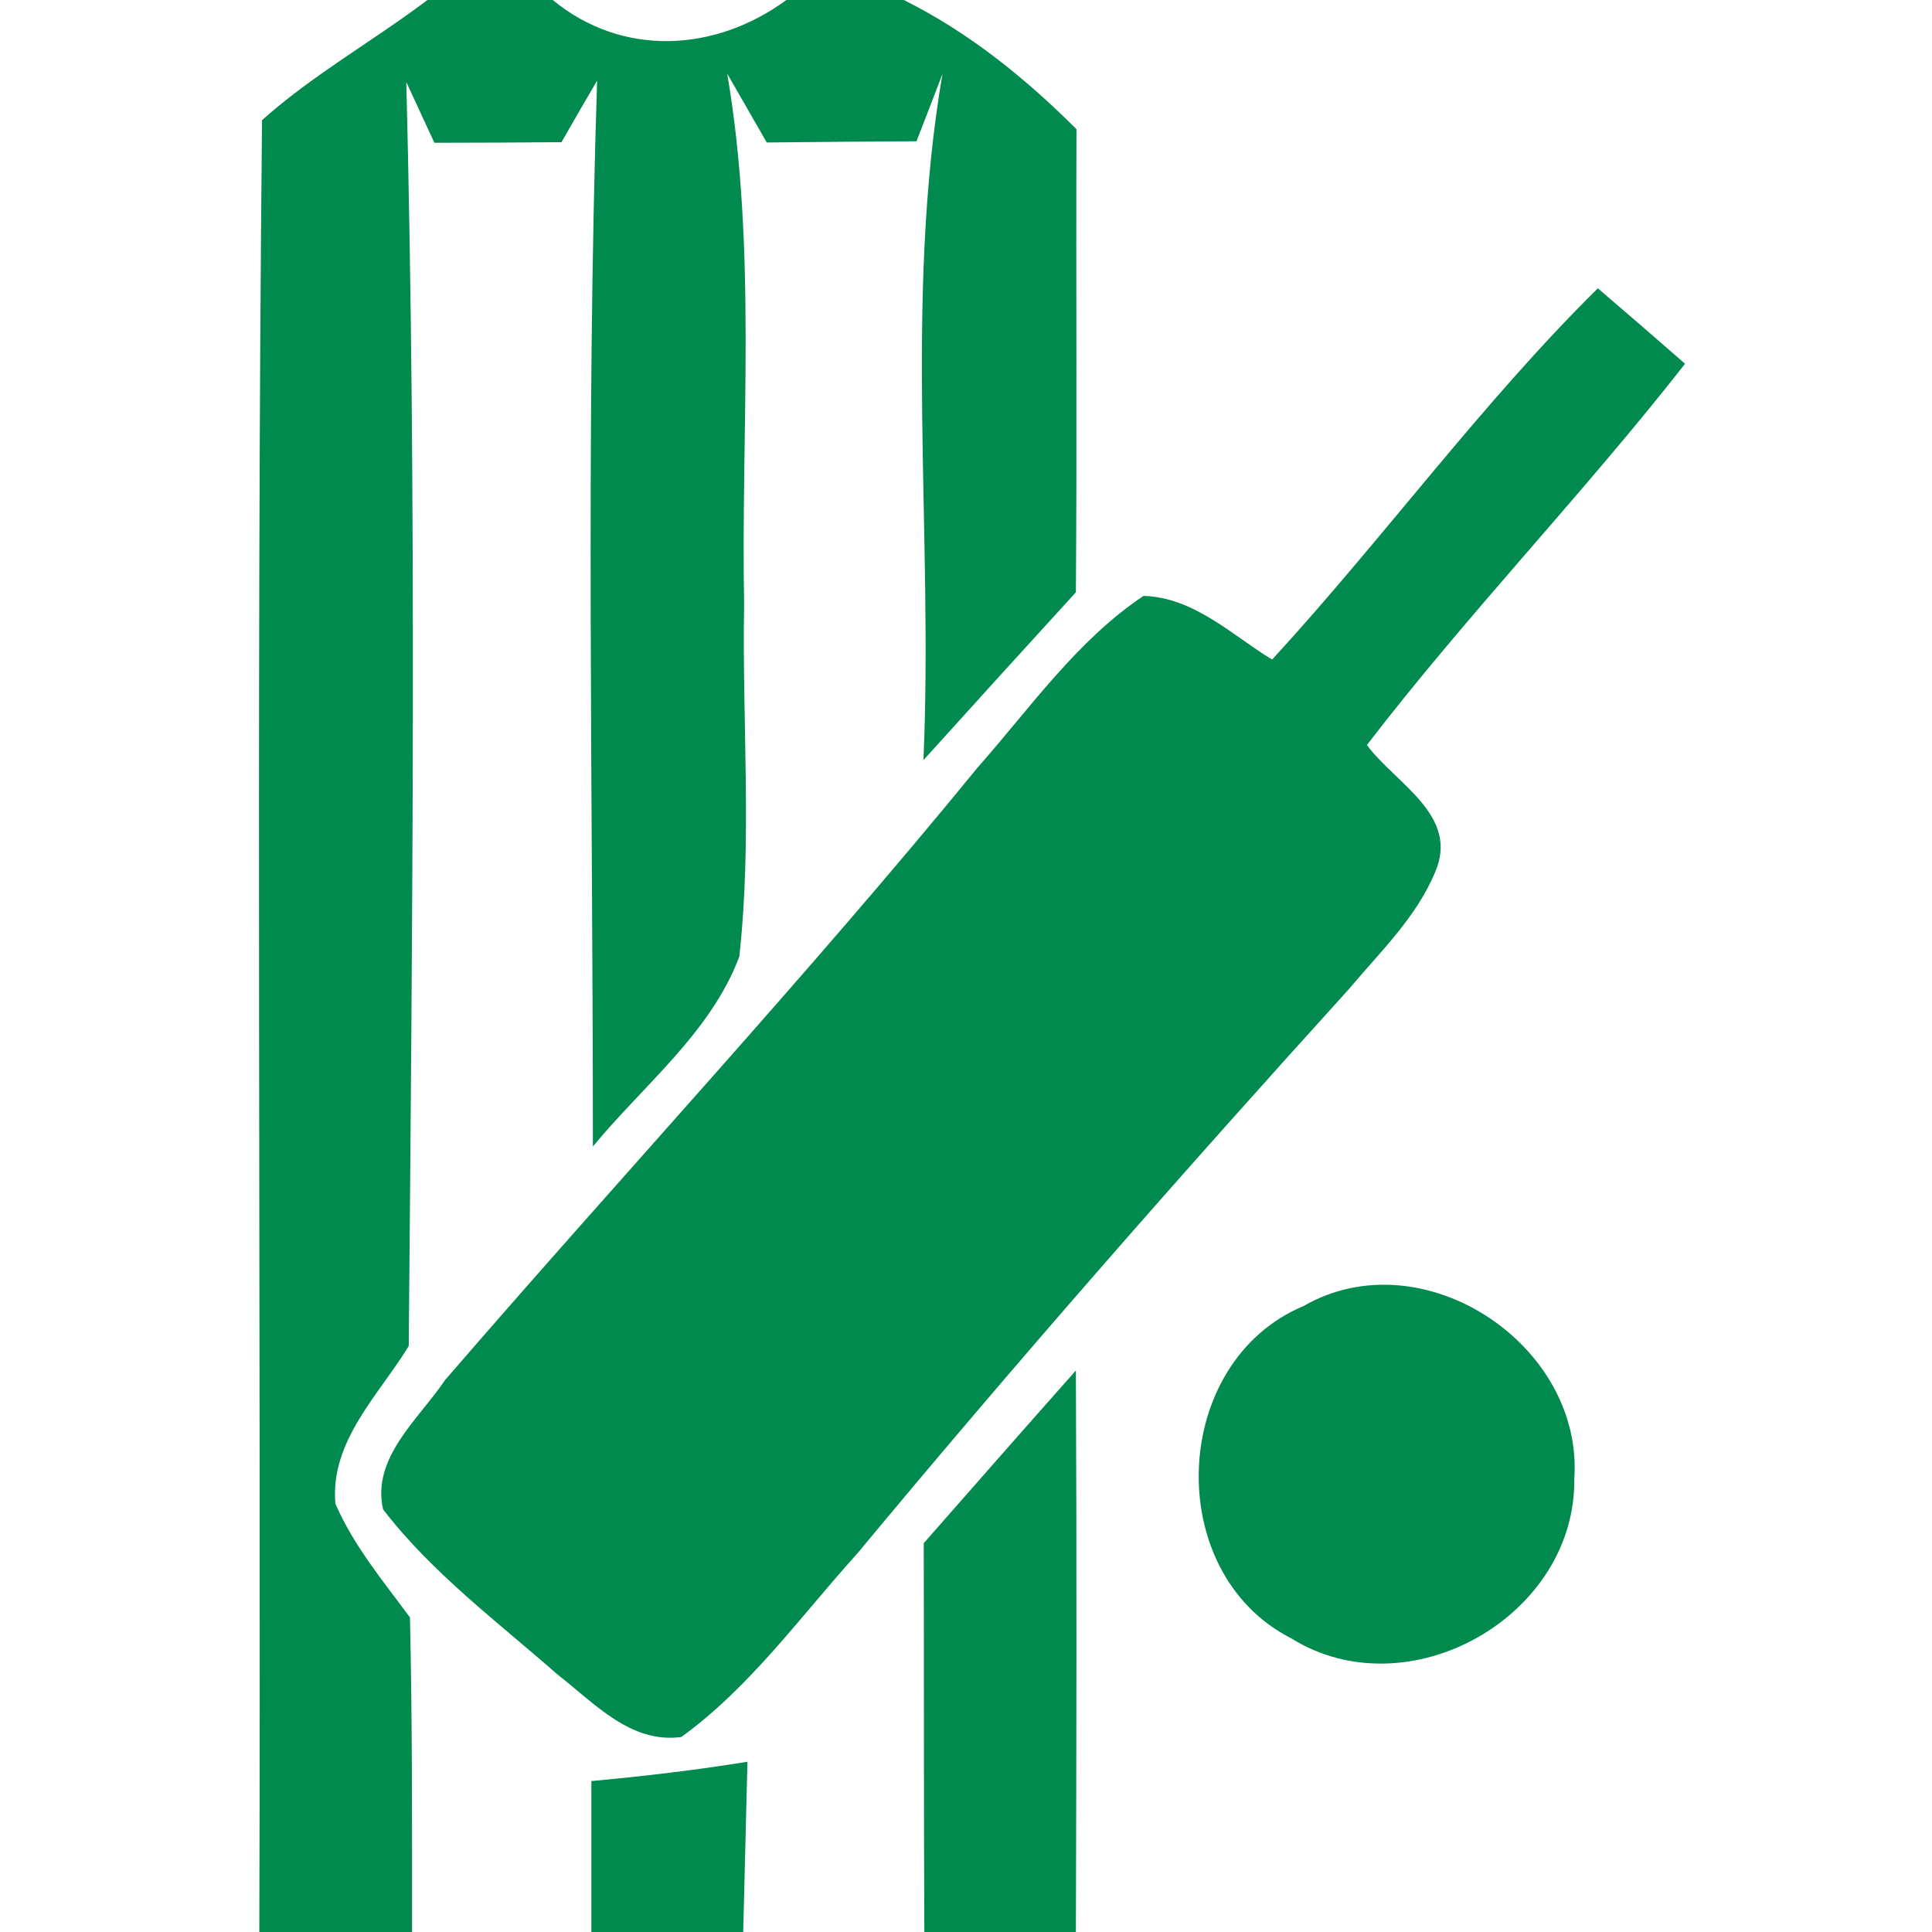
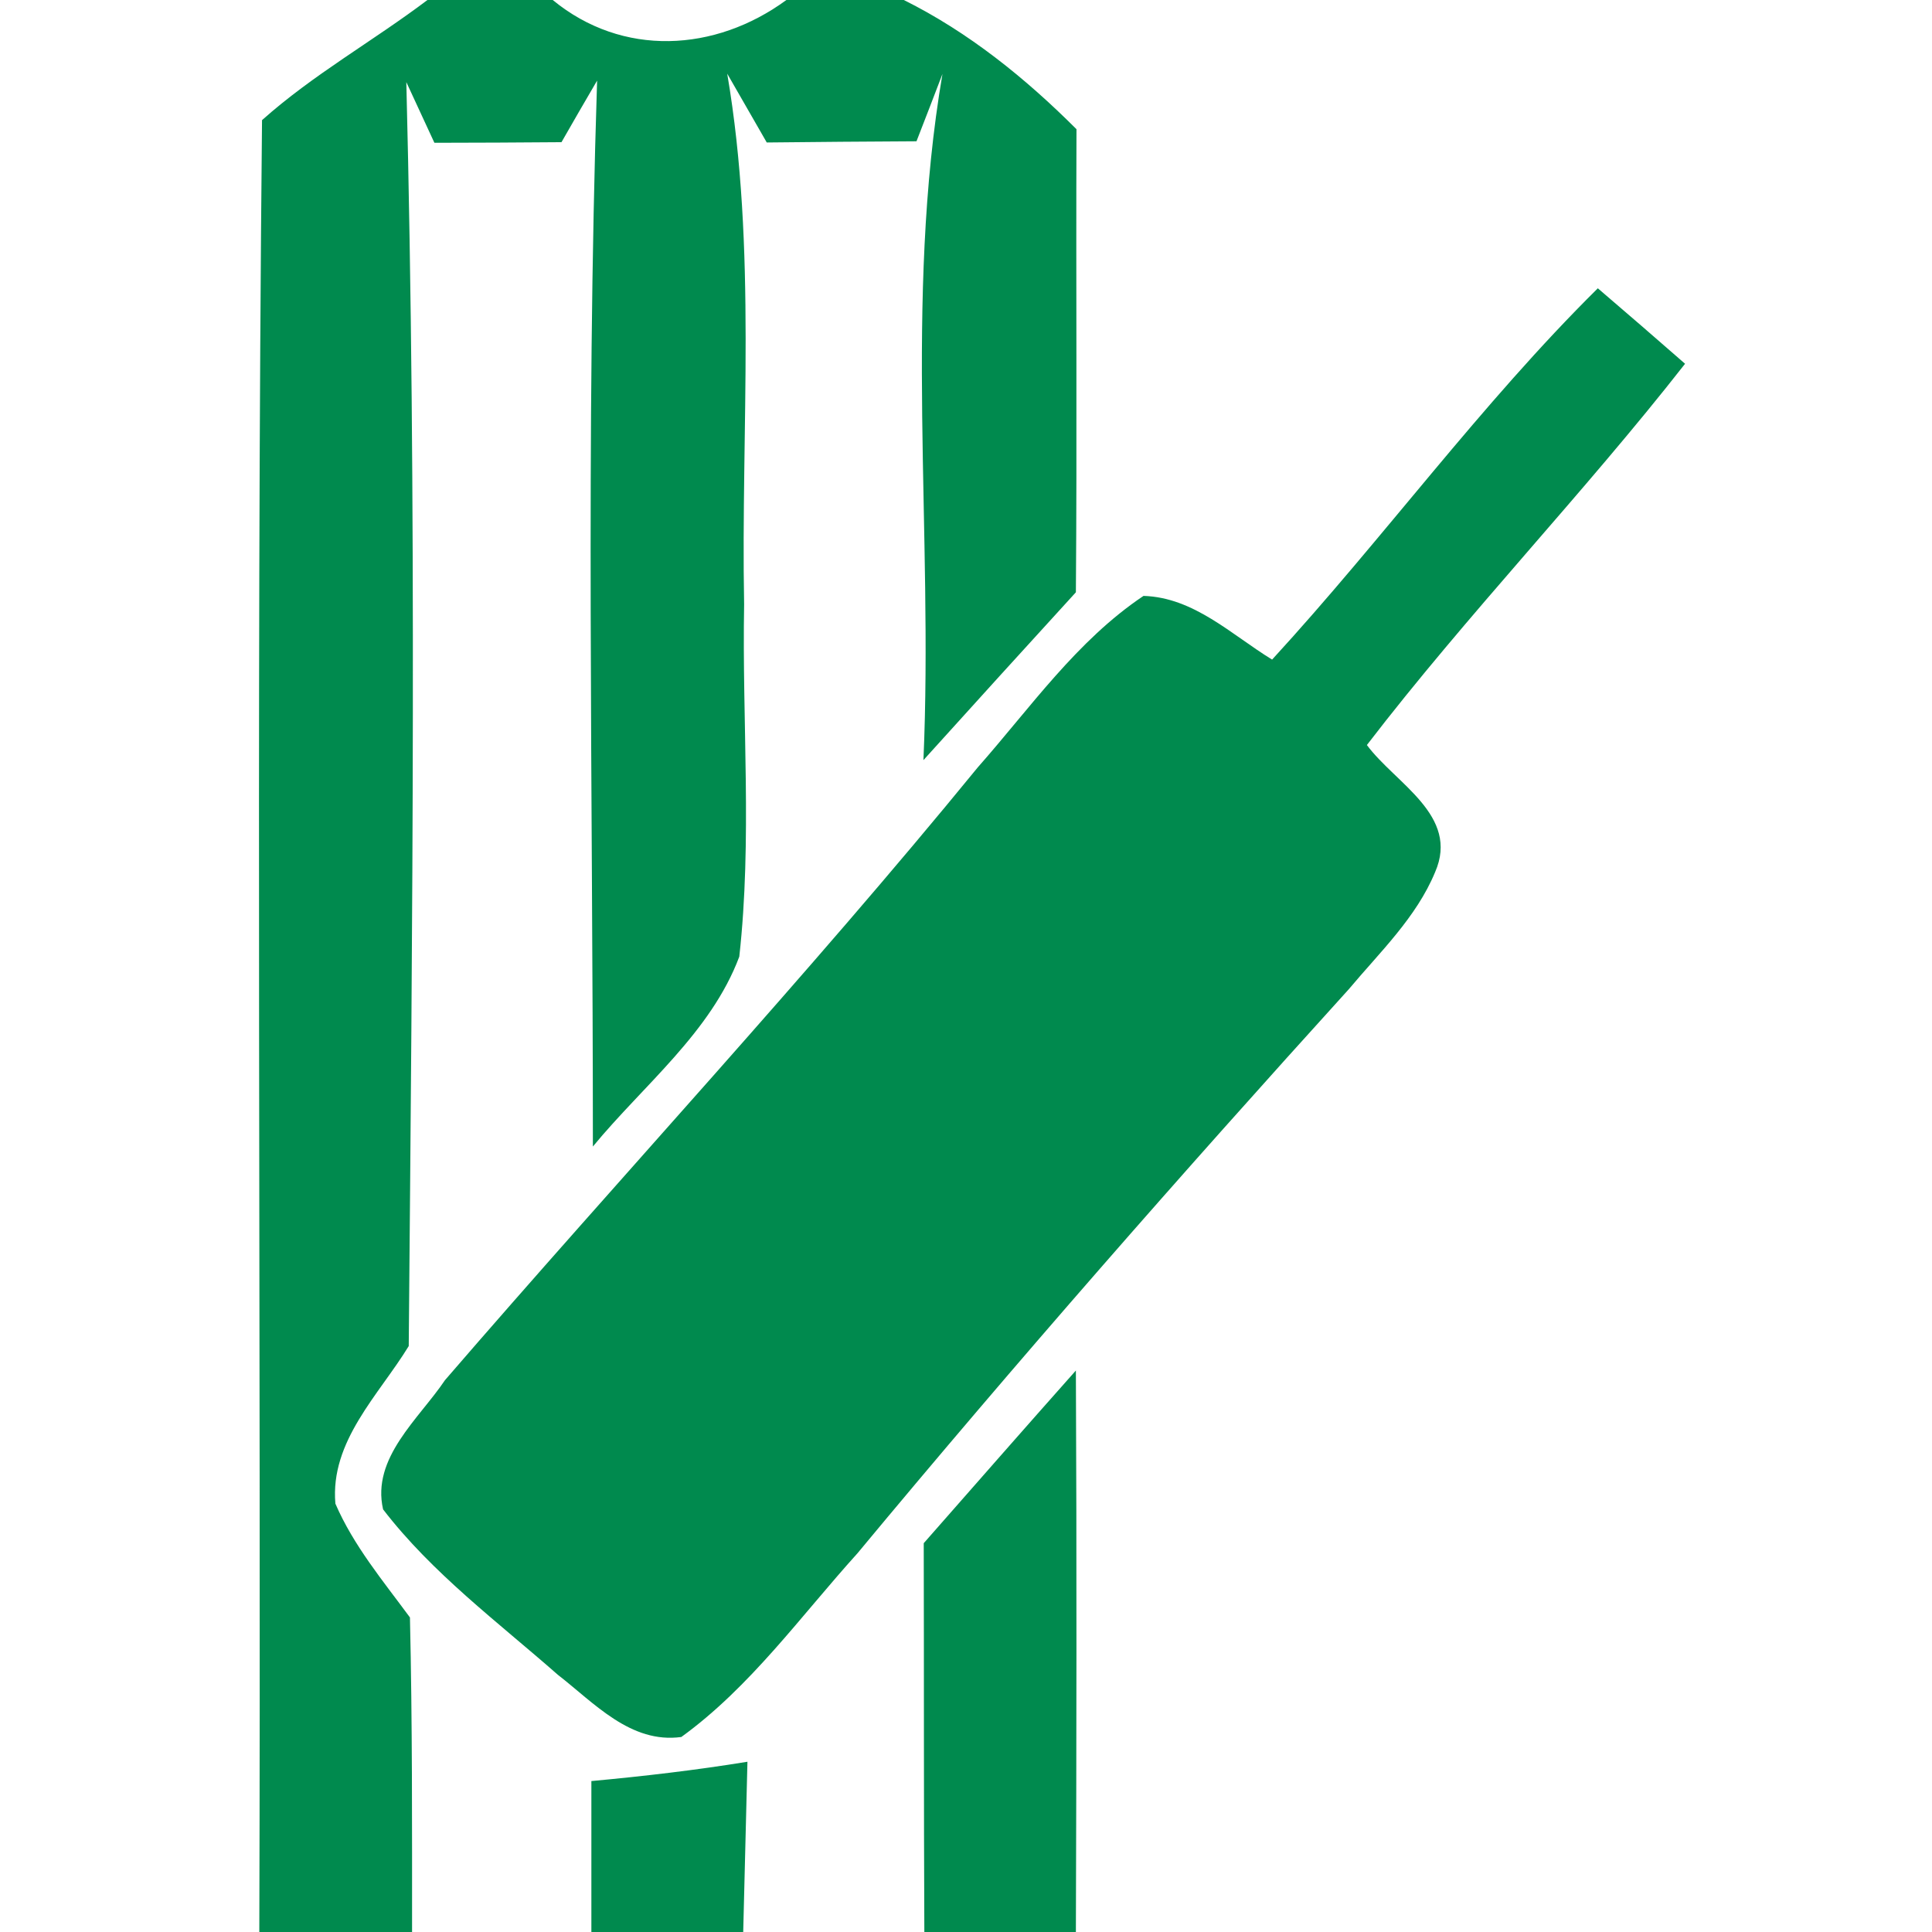
<svg xmlns="http://www.w3.org/2000/svg" width="64pt" height="64pt" viewBox="0 0 64 64" version="1.1">
  <g id="#008a4eff">
    <path fill="#008a4e" opacity="1.00" d=" M 14.16 0.00 L 18.31 0.00 C 20.62 1.90 23.69 1.73 26.05 0.00 L 29.94 0.00 C 32.09 1.07 33.97 2.59 35.66 4.28 C 35.64 9.39 35.68 14.51 35.64 19.62 C 33.95 21.47 32.27 23.32 30.59 25.18 C 30.92 17.61 29.94 9.95 31.22 2.45 C 31.01 3.00 30.58 4.12 30.36 4.68 C 28.71 4.69 27.06 4.70 25.40 4.72 C 25.07 4.15 24.42 3.01 24.09 2.44 C 25.08 8.25 24.54 14.16 24.65 20.02 C 24.58 23.91 24.92 27.82 24.49 31.69 C 23.55 34.20 21.31 35.95 19.64 37.98 C 19.64 26.21 19.40 14.43 19.78 2.67 C 19.48 3.18 18.89 4.20 18.60 4.71 C 17.54 4.72 15.44 4.73 14.39 4.73 C 14.16 4.23 13.69 3.22 13.46 2.72 C 13.81 16.67 13.66 30.63 13.54 44.59 C 12.55 46.21 10.93 47.74 11.11 49.81 C 11.71 51.20 12.69 52.37 13.58 53.58 C 13.66 57.05 13.65 60.53 13.65 64.00 L 8.59 64.00 C 8.65 43.99 8.48 23.99 8.68 3.98 C 10.37 2.47 12.36 1.36 14.16 0.00 Z" />
    <path fill="#008a4e" opacity="1.00" d=" M 42.14 21.85 C 45.83 17.83 49.05 13.39 52.93 9.55 C 53.90 10.38 54.86 11.21 55.82 12.05 C 52.44 16.37 48.62 20.33 45.28 24.68 C 46.23 25.96 48.36 27.01 47.54 28.89 C 46.92 30.39 45.71 31.54 44.68 32.77 C 39.13 38.89 33.68 45.10 28.40 51.46 C 26.52 53.54 24.86 55.88 22.57 57.54 C 20.89 57.77 19.68 56.41 18.48 55.48 C 16.49 53.73 14.32 52.12 12.69 50.00 C 12.30 48.29 13.88 47.00 14.74 45.72 C 20.60 38.93 26.71 32.37 32.39 25.42 C 34.13 23.45 35.67 21.22 37.88 19.74 C 39.55 19.79 40.80 21.03 42.14 21.85 Z" />
-     <path fill="#008a4e" opacity="1.00" d=" M 43.19 43.26 C 47.12 41.00 52.47 44.54 52.15 49.00 C 52.20 53.55 46.65 56.69 42.77 54.27 C 38.49 52.09 38.76 45.11 43.19 43.26 Z" />
    <path fill="#008a4e" opacity="1.00" d=" M 30.60 51.12 C 32.28 49.21 33.95 47.30 35.64 45.40 C 35.67 51.60 35.66 57.80 35.64 64.00 L 30.62 64.00 C 30.60 59.71 30.61 55.41 30.60 51.12 Z" />
    <path fill="#008a4e" opacity="1.00" d=" M 19.59 59.00 C 21.32 58.84 23.04 58.64 24.76 58.36 C 24.71 60.24 24.67 62.12 24.62 64.00 L 19.59 64.00 C 19.59 62.33 19.59 60.66 19.59 59.00 Z" />
  </g>
</svg>